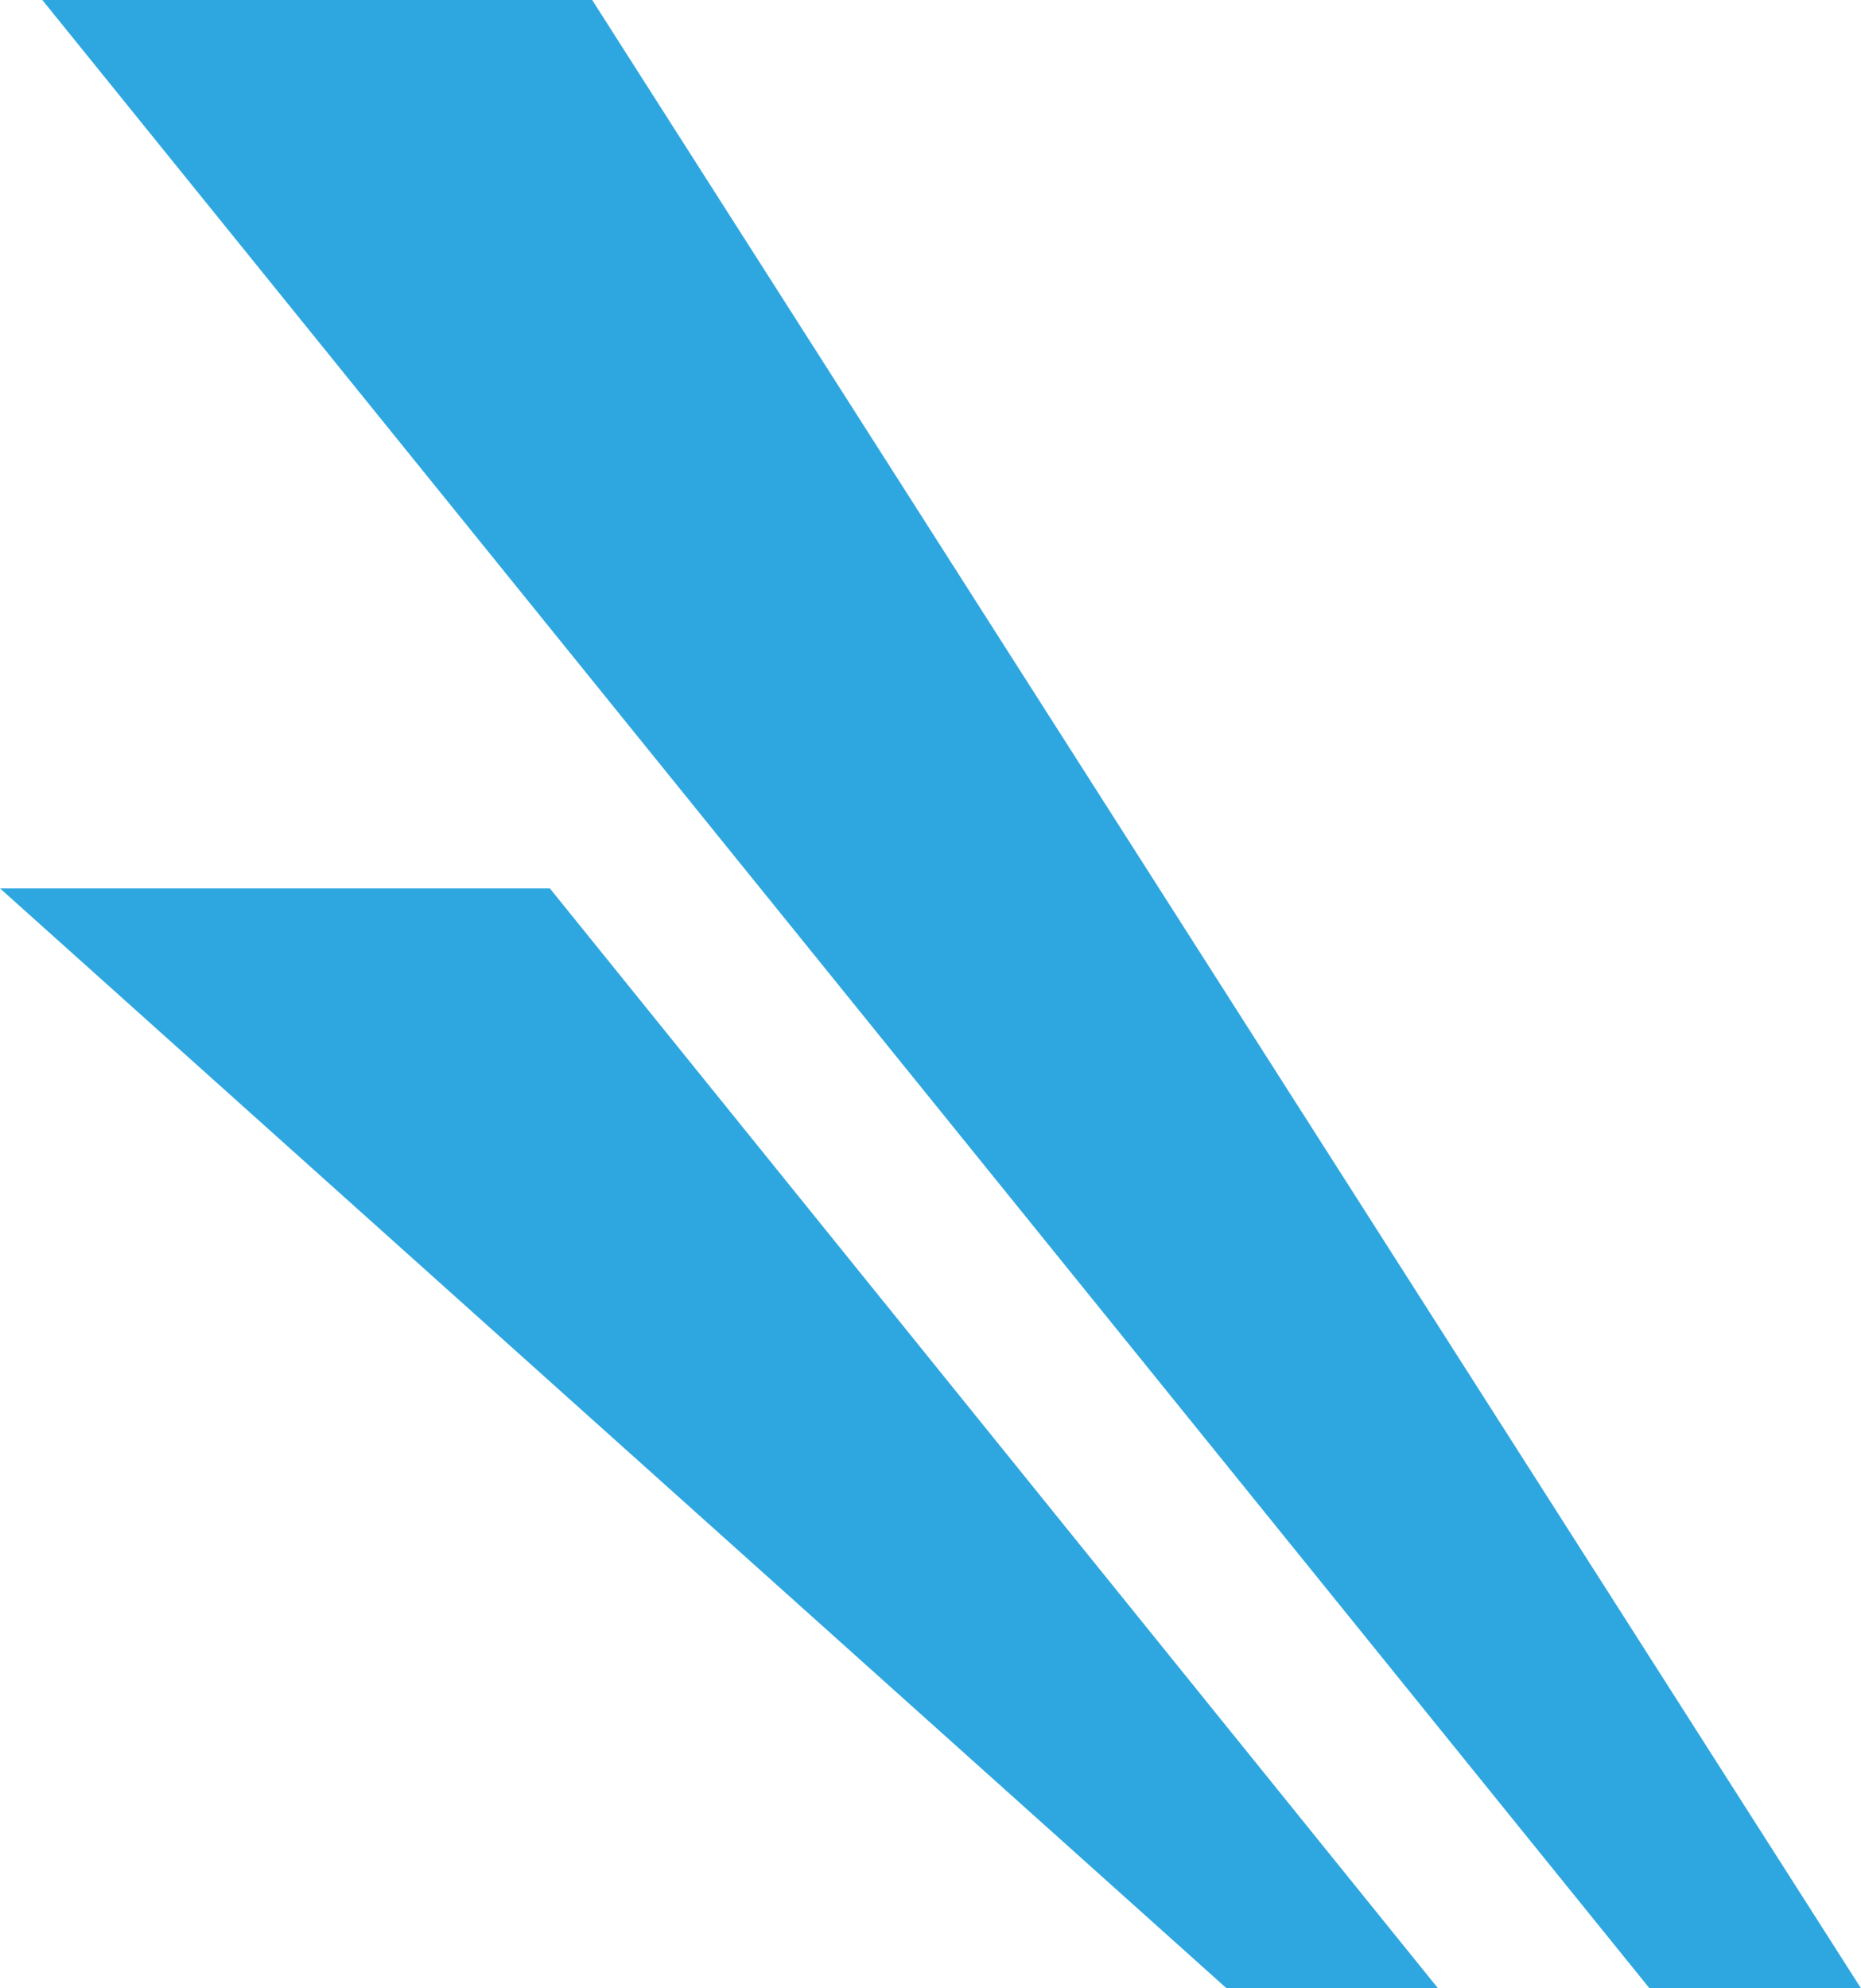
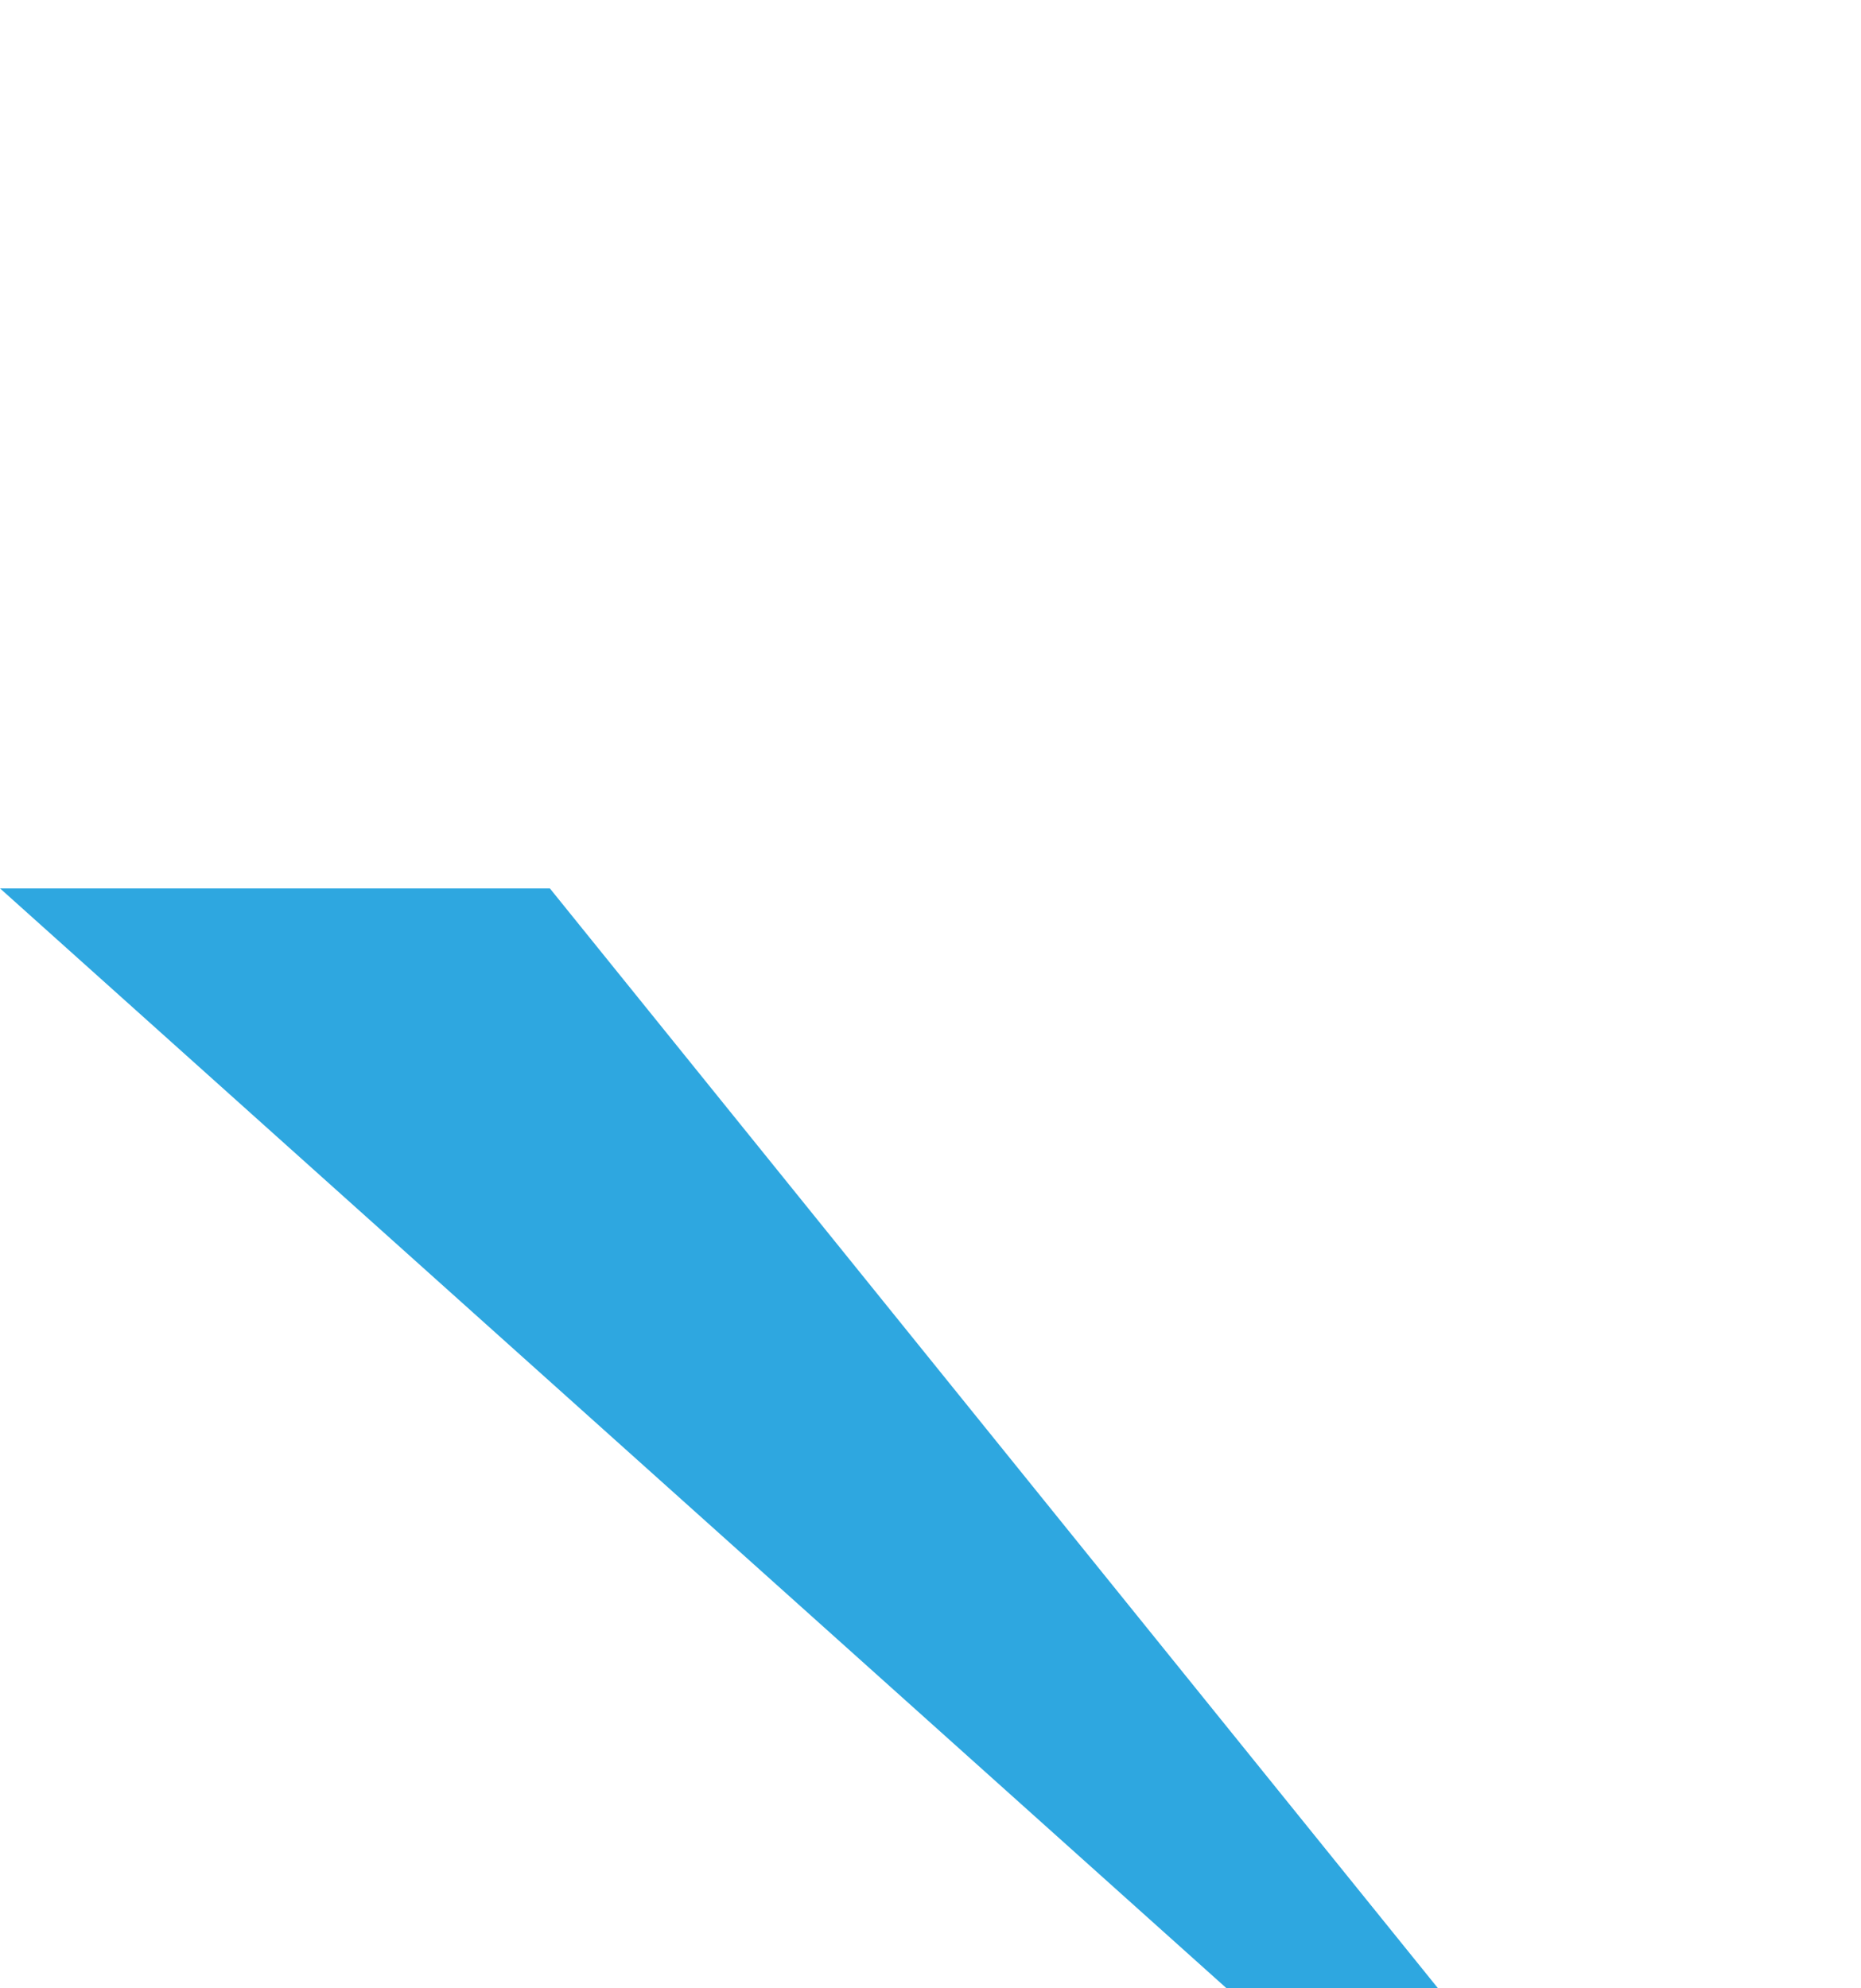
<svg xmlns="http://www.w3.org/2000/svg" version="1.1" id="レイヤー_1" x="0px" y="0px" width="44px" height="47px" viewBox="0 0 44 47" enable-background="new 0 0 44 47" xml:space="preserve">
  <polygon fill="#2EA7E0" points="333.993,60.331 328.993,60.331 358.993,13.331 371.993,13.331 " />
  <polygon fill="#2EA7E0" points="343.993,60.331 338.993,60.331 359.993,34.331 372.993,34.331 " />
-   <polygon fill="#2EA7E0" points="39,47 44,47 14.001,0 1.001,0 " />
  <polygon fill="#2EA7E0" points="29.001,47 34,47 13.001,21 0.001,21 " />
</svg>